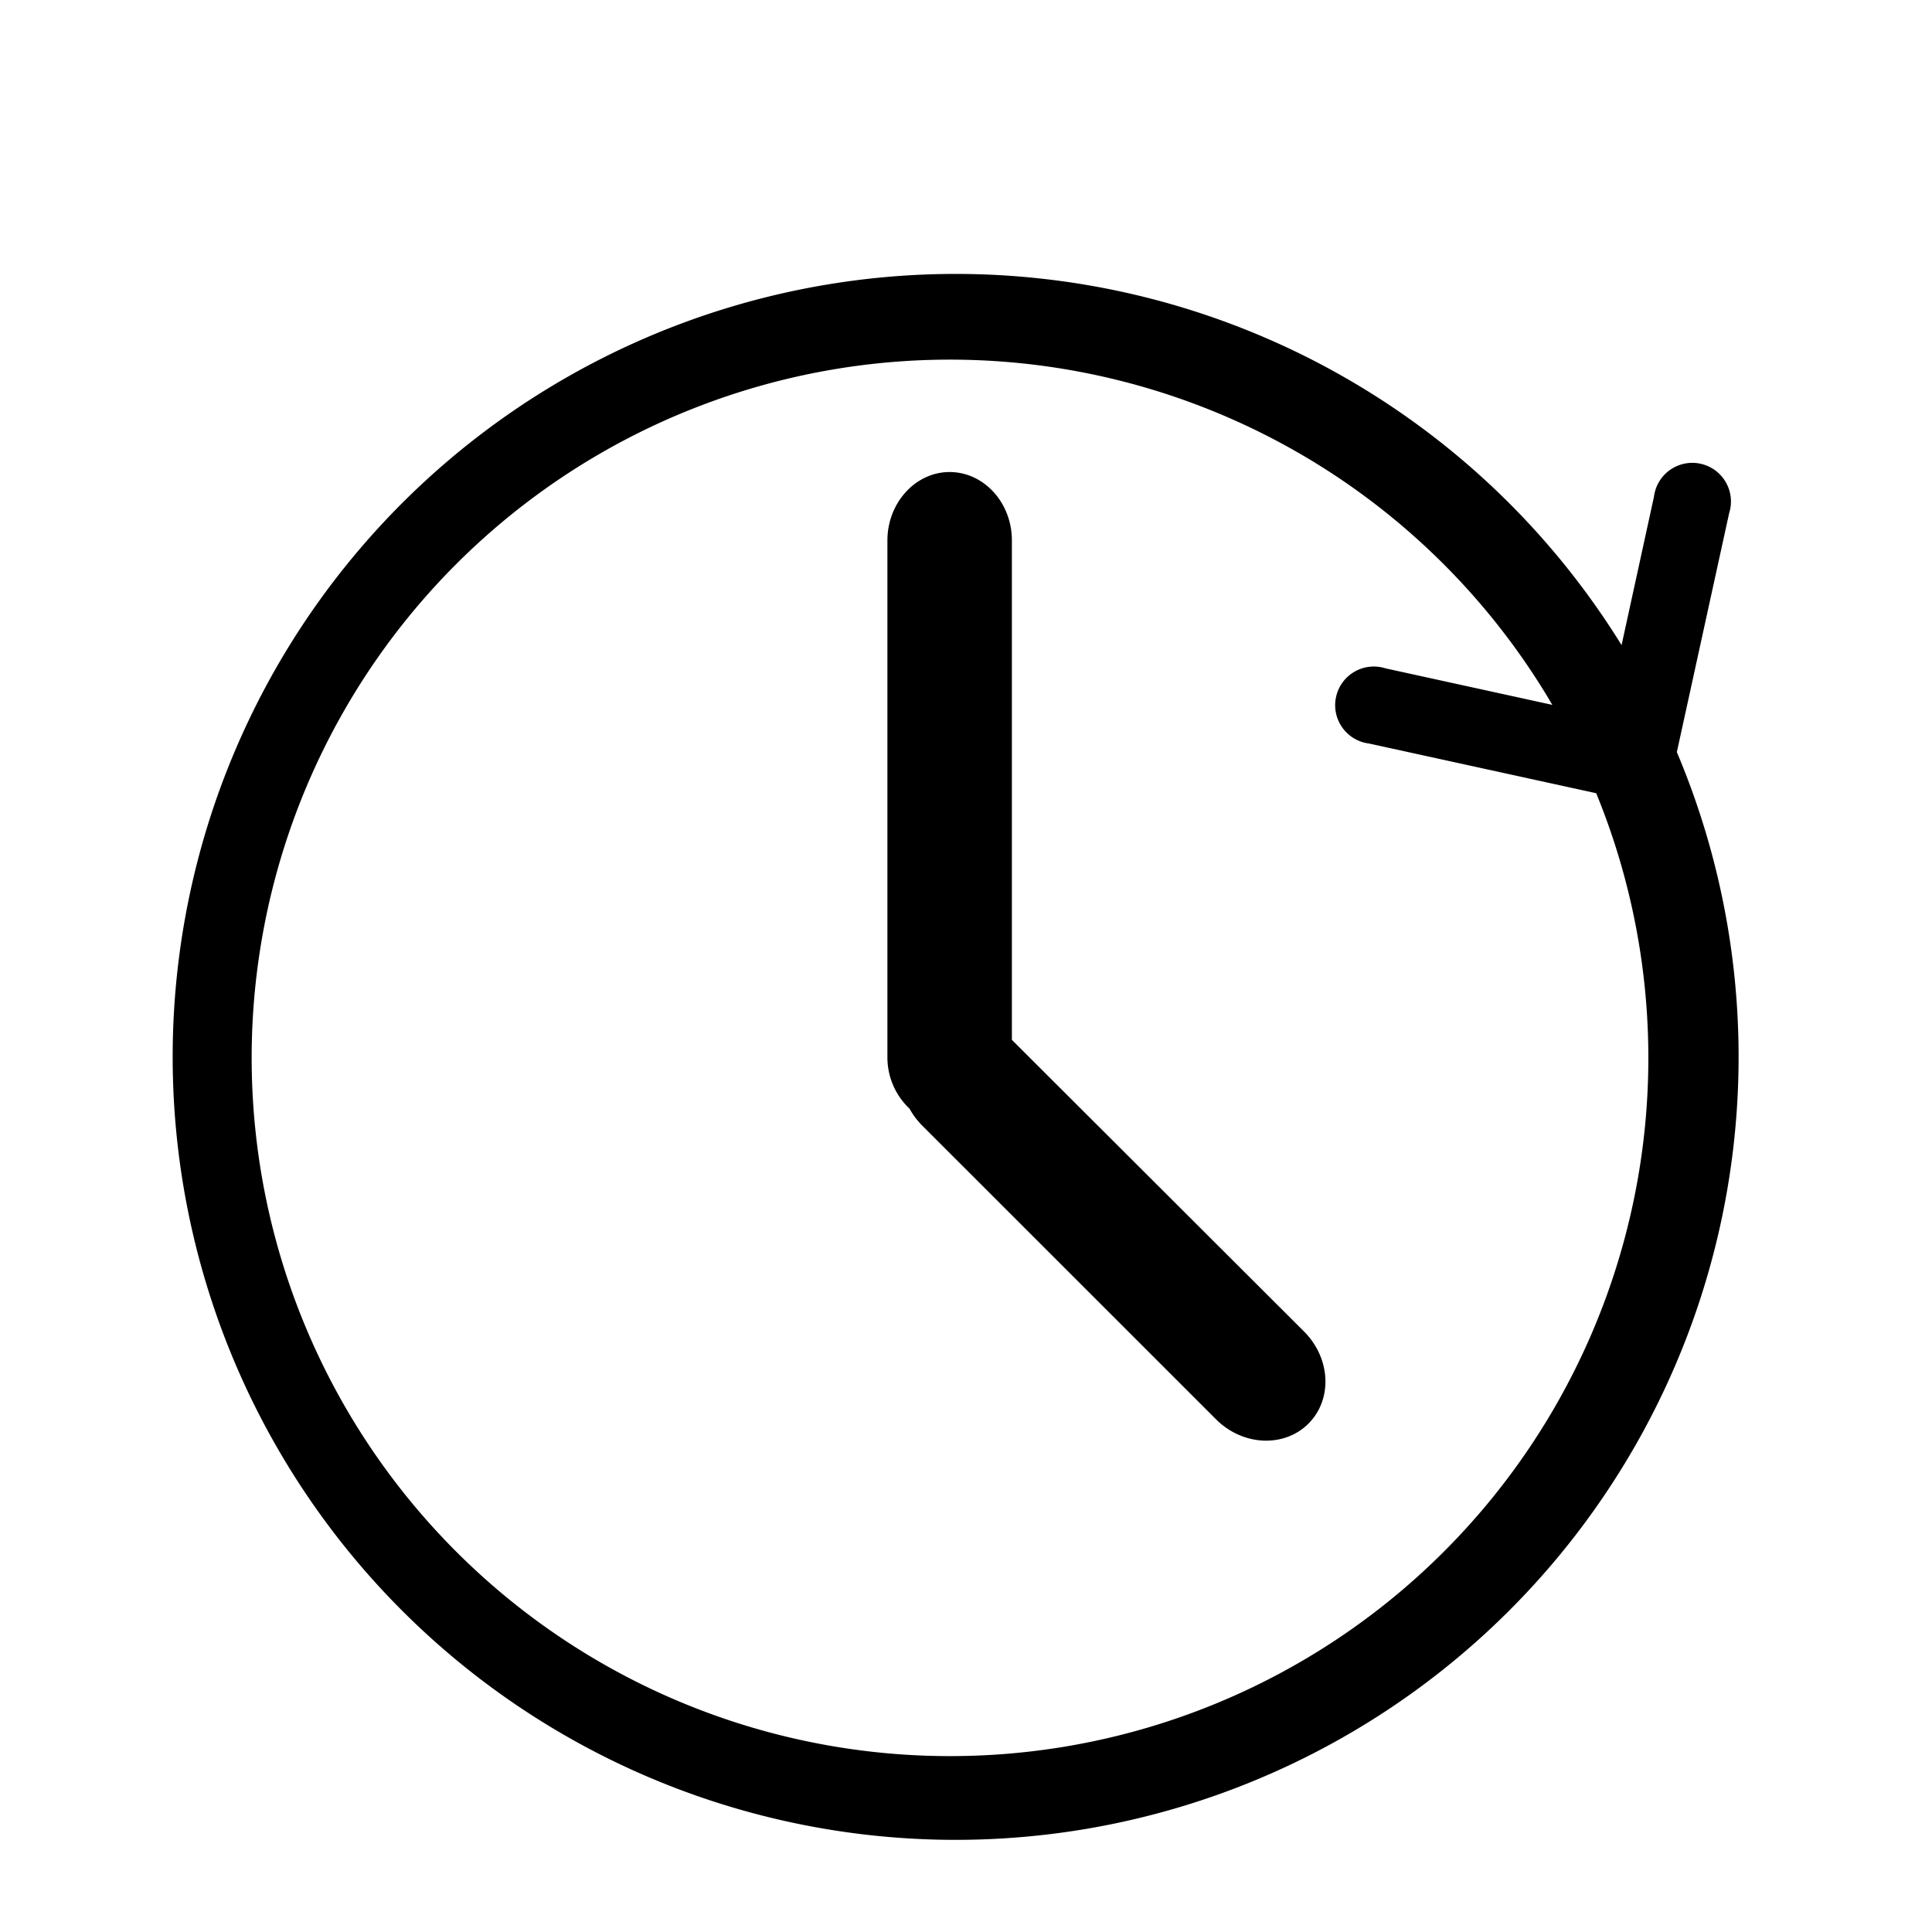
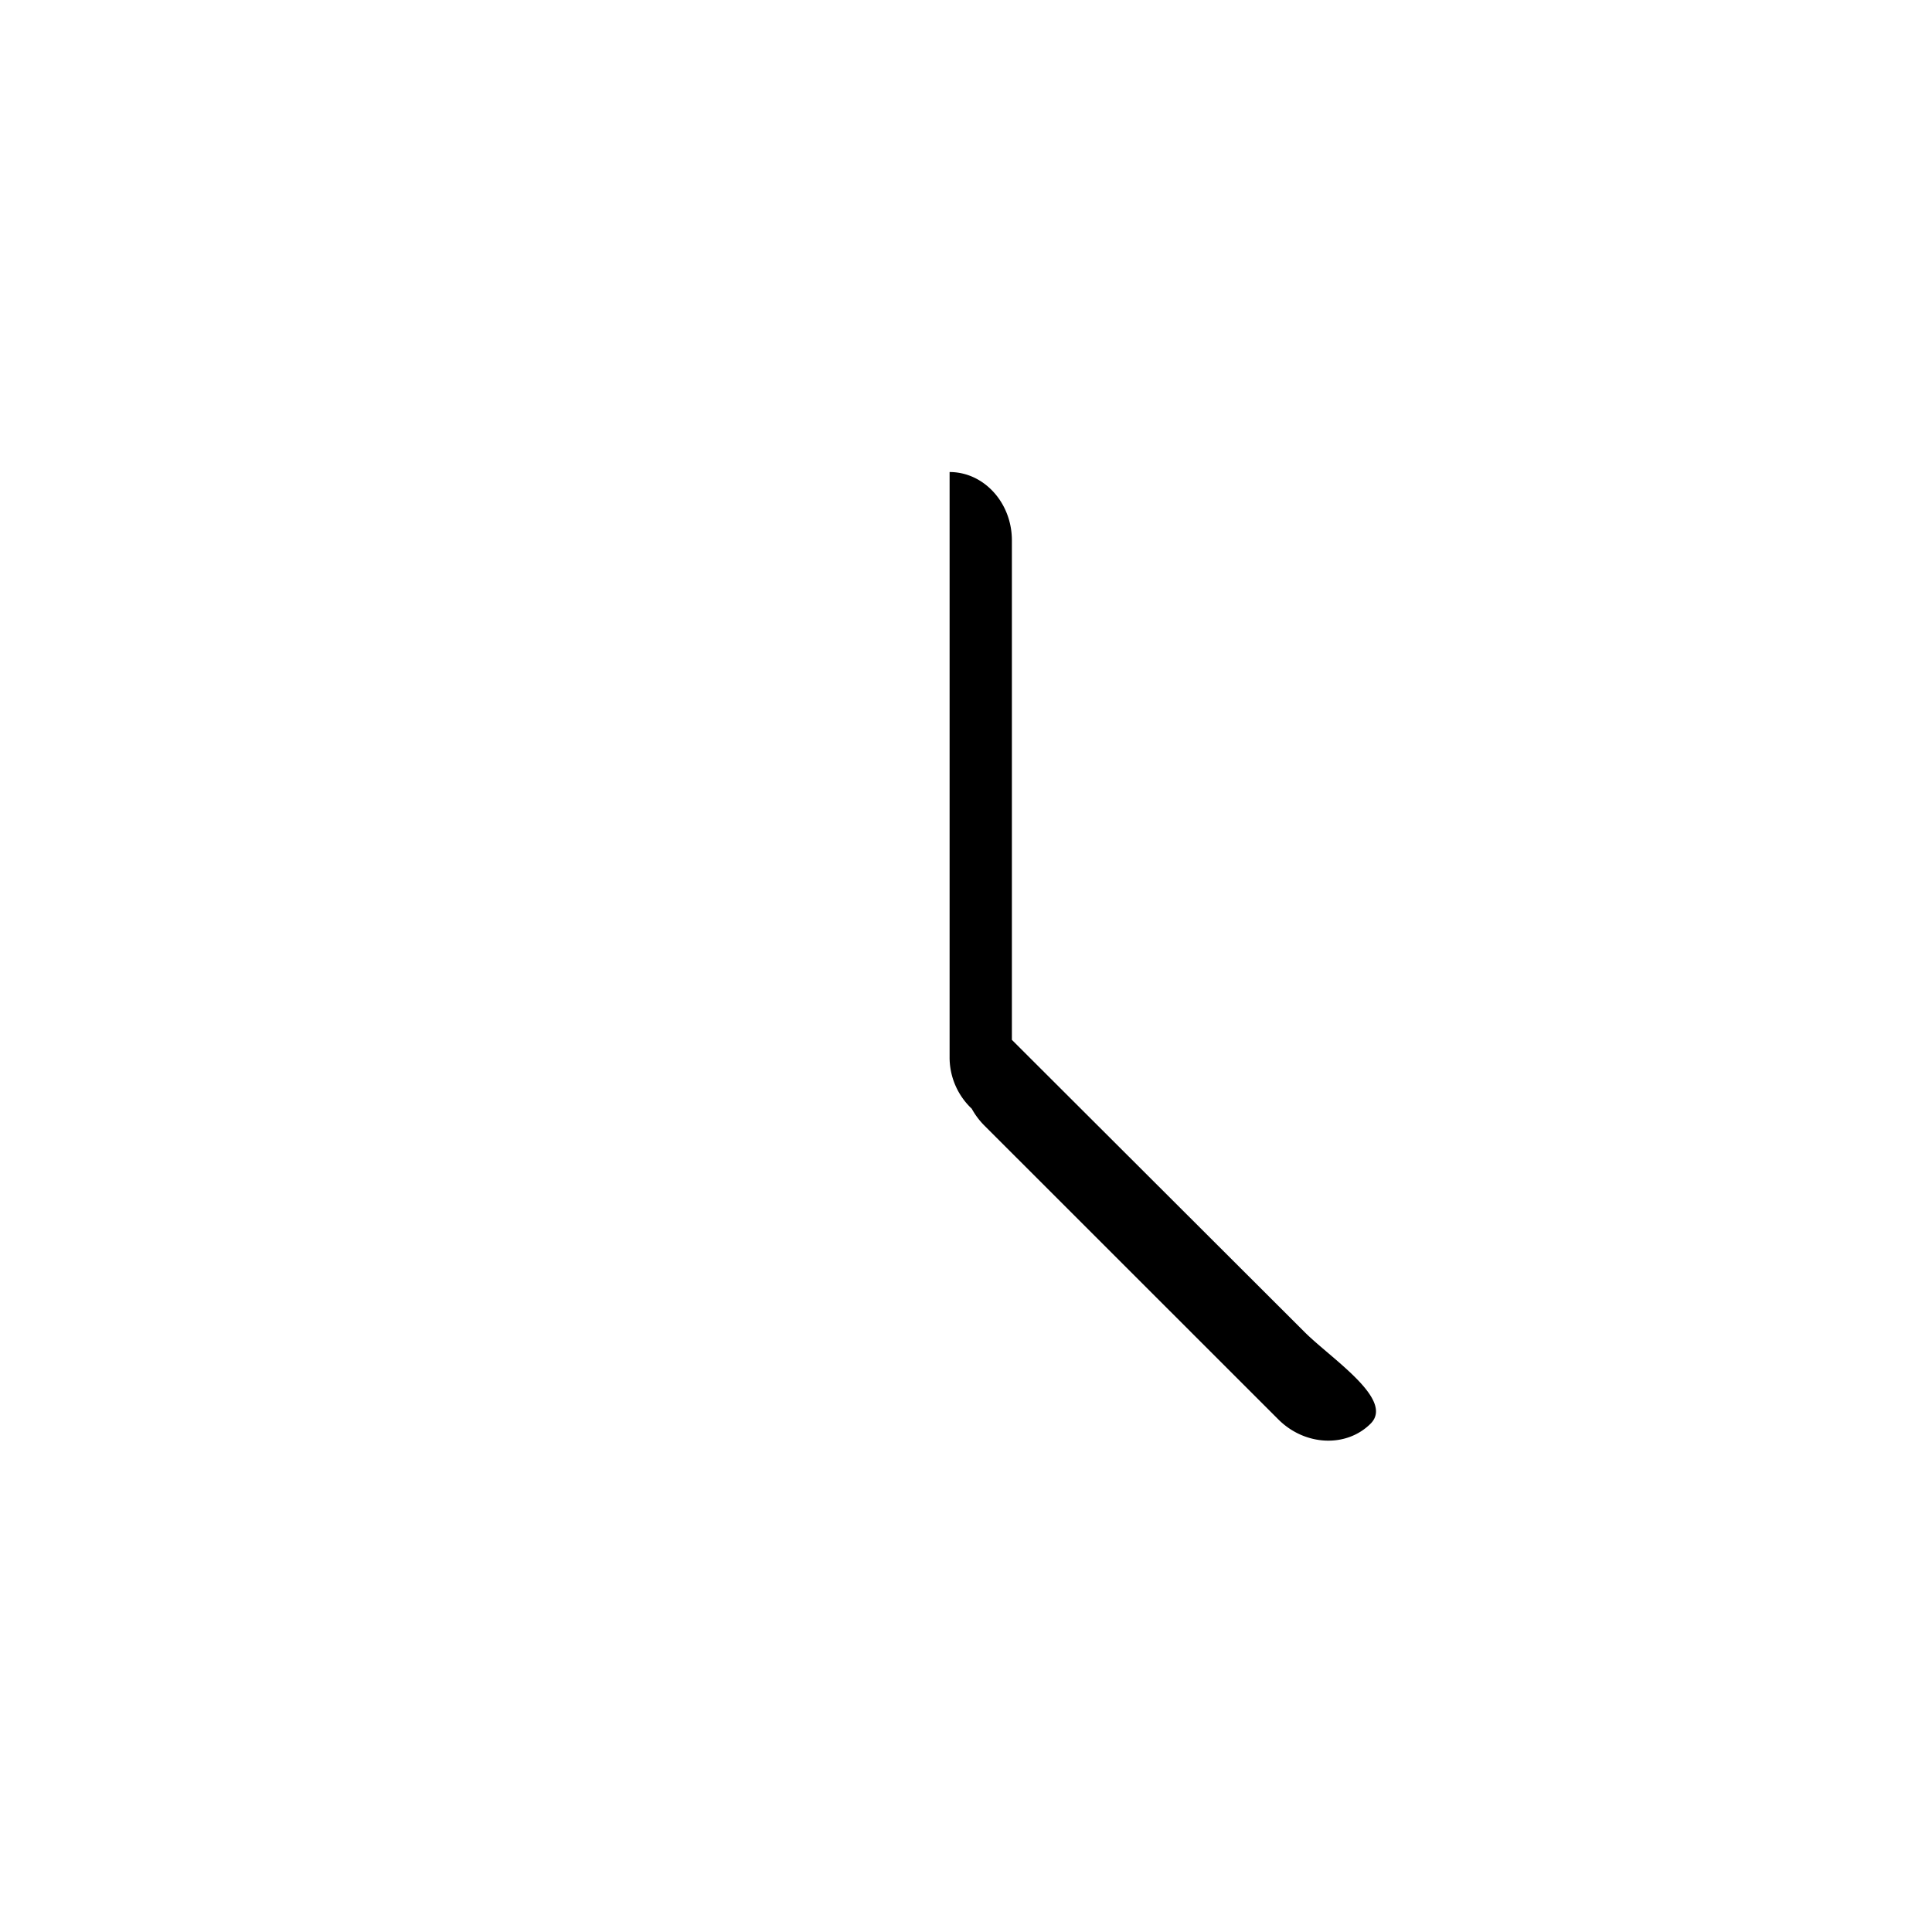
<svg xmlns="http://www.w3.org/2000/svg" data-name="24/7" id="_24_7" viewBox="0 0 192 192">
-   <path d="M129.61,132.34l-29.05-29V53.7c0-3.74-2.78-6.79-6.19-6.79S88.19,50,88.19,53.7V105a7,7,0,0,0,2.2,5.18,7.48,7.48,0,0,0,1.24,1.66l29.23,29.22c2.64,2.64,6.76,2.83,9.17.42S132.25,135,129.61,132.34Z" />
-   <path d="M166.65,74.71,171.84,51a3.84,3.84,0,1,0-7.47-1.64l-3.22,14.75a77.81,77.81,0,1,0,5.5,10.65ZM94.42,174.52A69.39,69.39,0,1,1,154.27,70.05l-16.58-3.63a3.84,3.84,0,1,0-1.64,7.47l22.58,4.94a69.38,69.38,0,0,1-64.21,95.69Z" />
+   <path d="M129.61,132.34l-29.05-29V53.7c0-3.74-2.78-6.79-6.19-6.79V105a7,7,0,0,0,2.2,5.18,7.48,7.48,0,0,0,1.24,1.66l29.23,29.22c2.64,2.64,6.76,2.83,9.17.42S132.25,135,129.61,132.34Z" />
</svg>